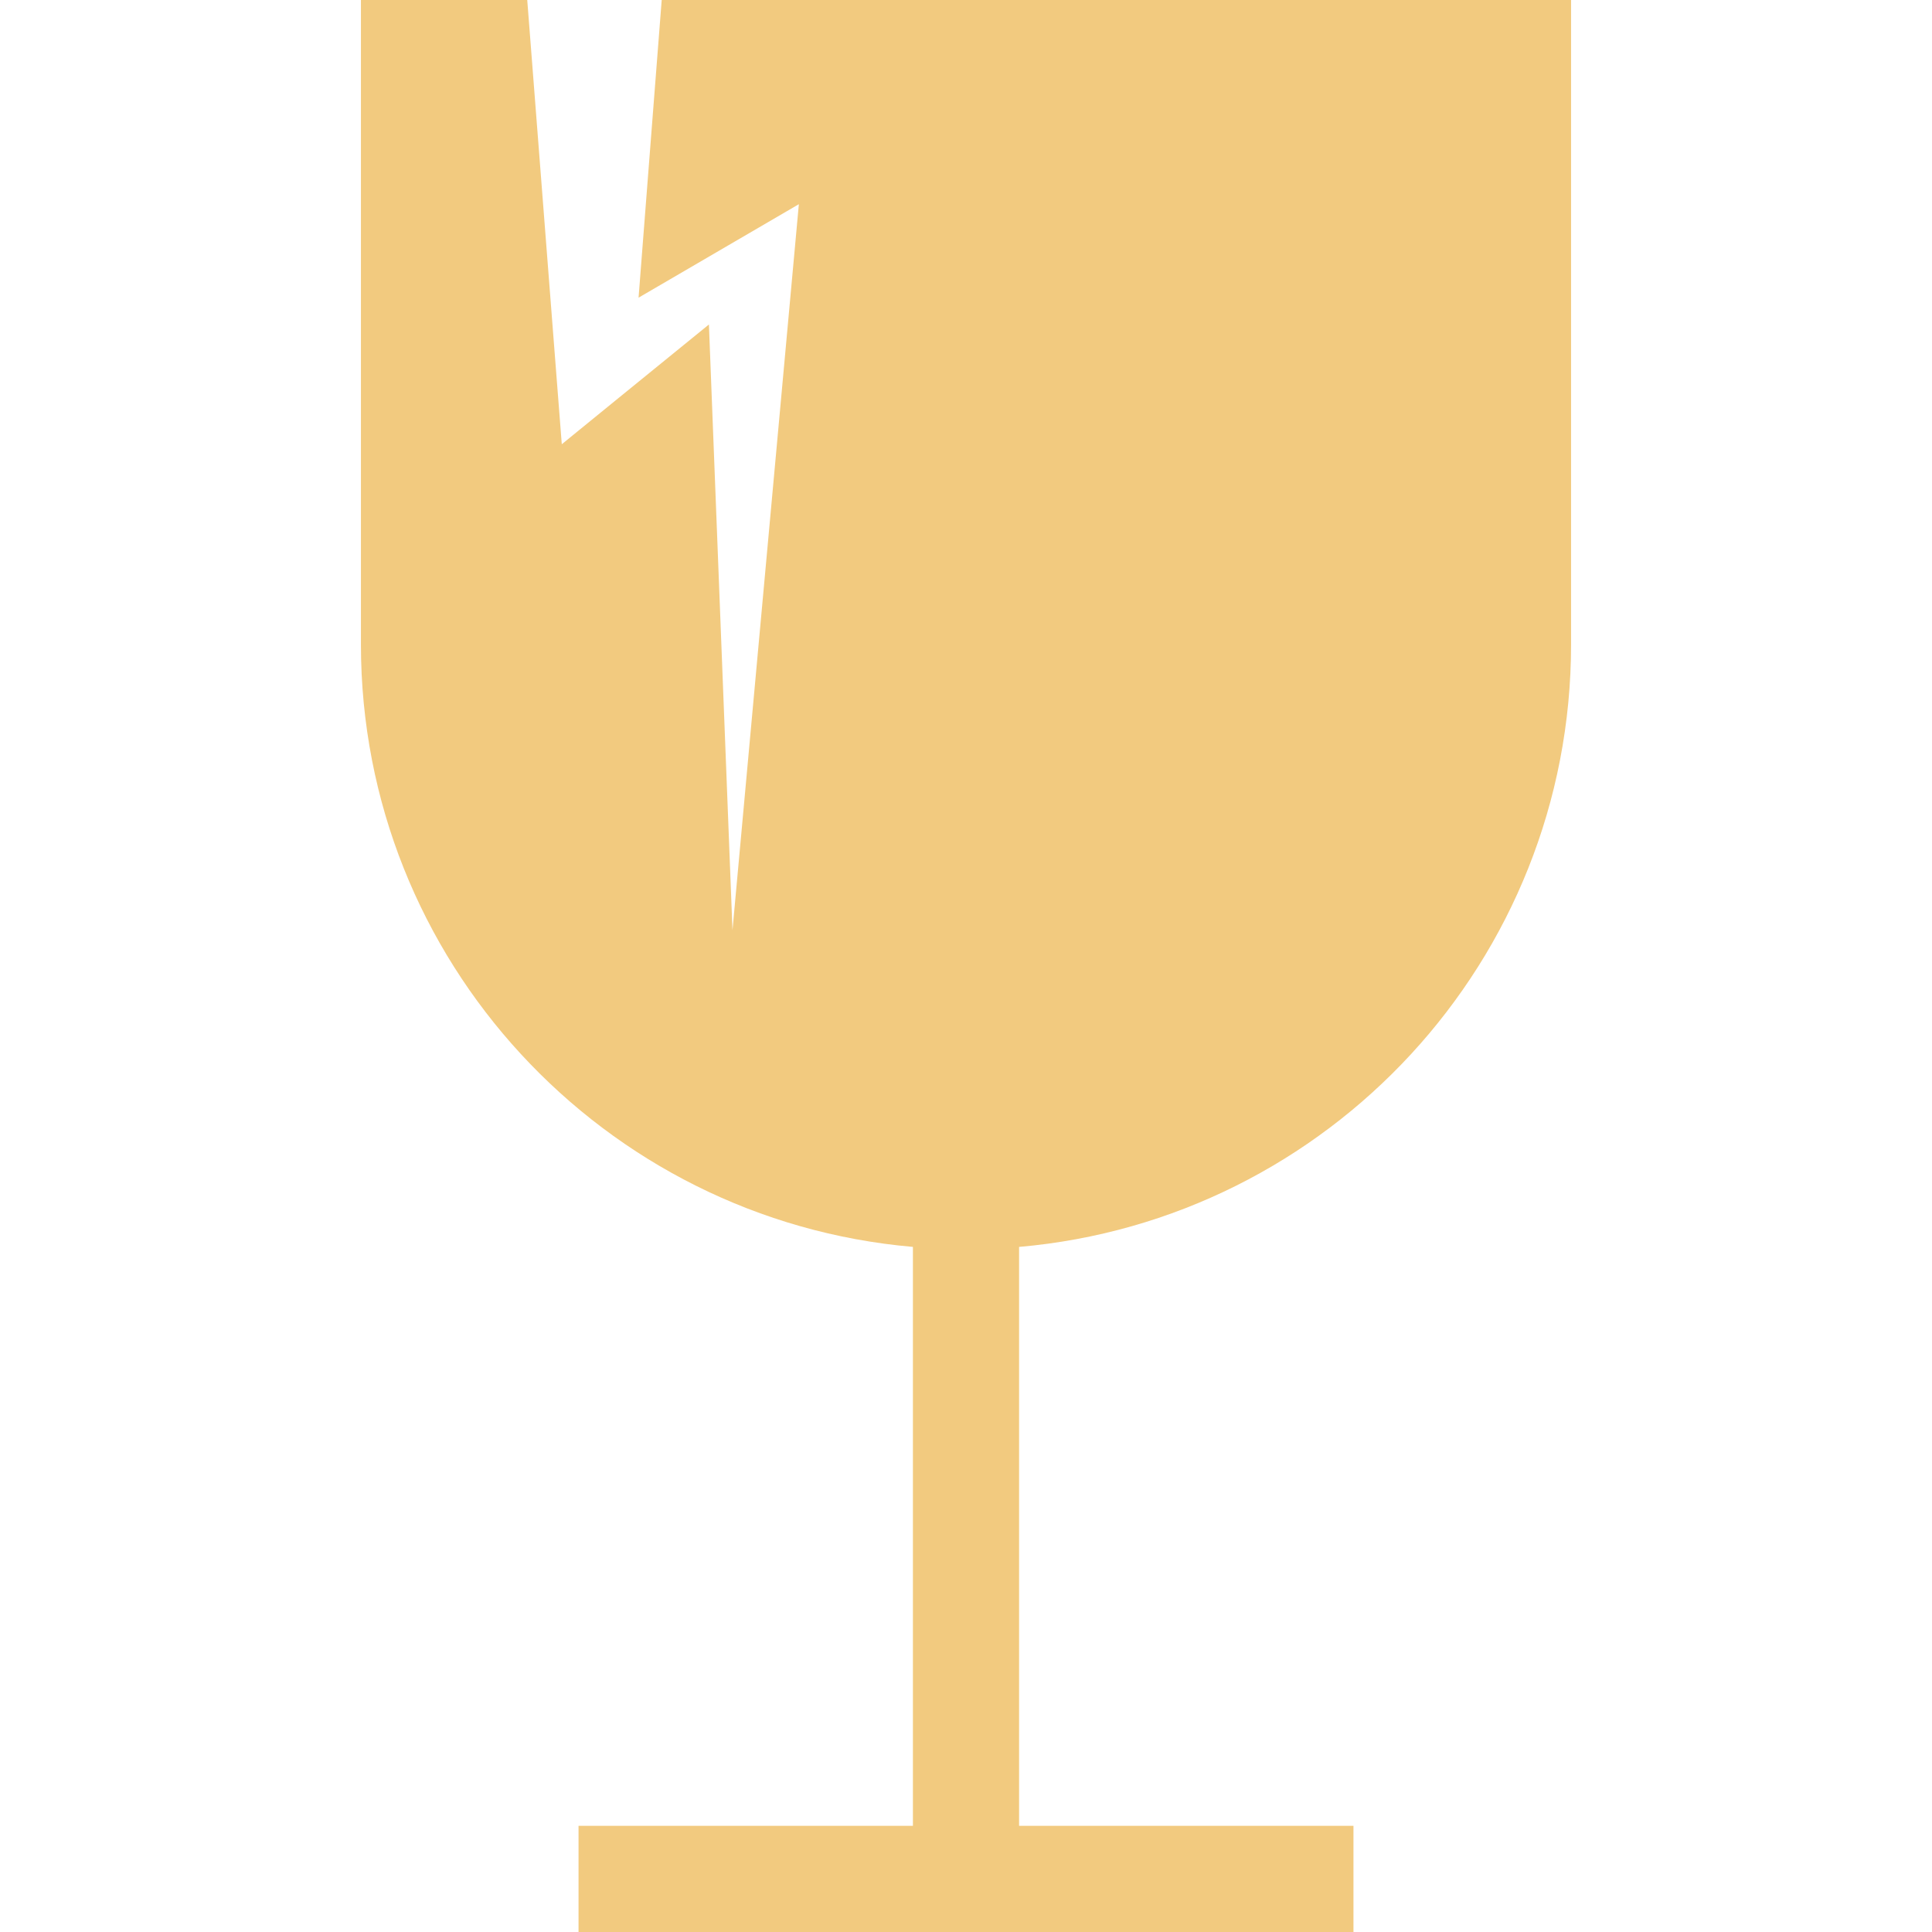
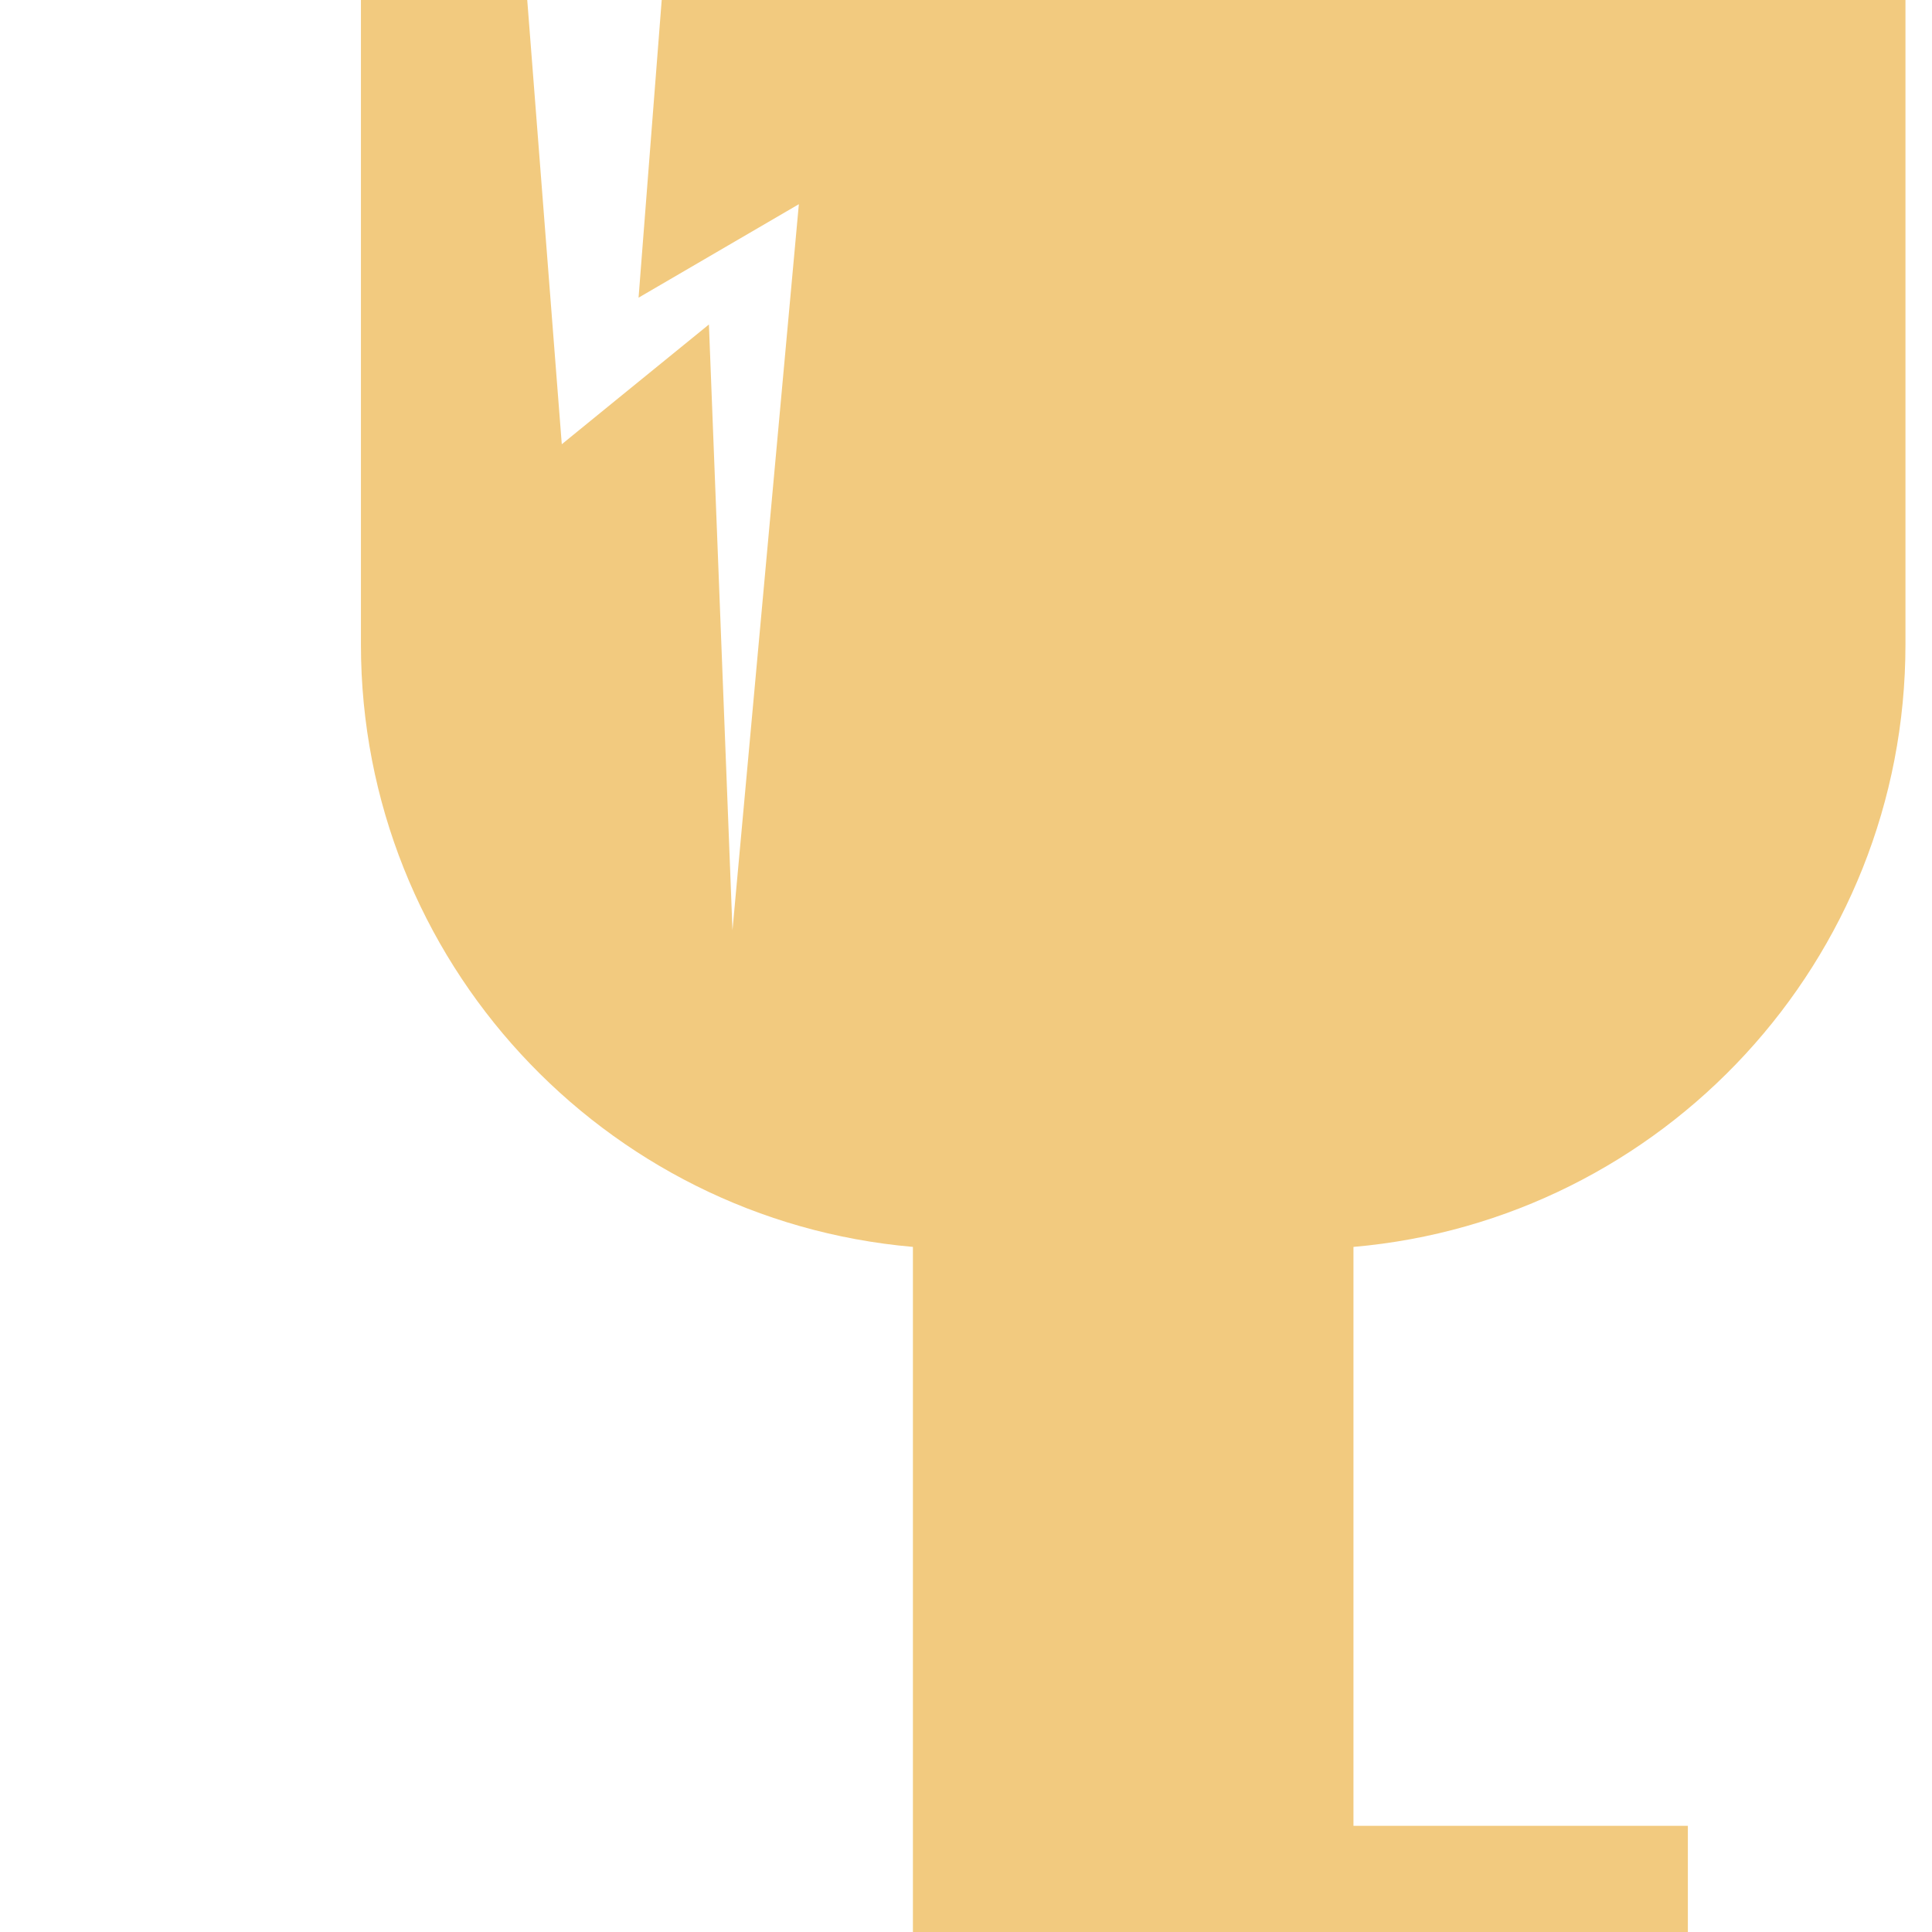
<svg xmlns="http://www.w3.org/2000/svg" height="800px" width="800px" version="1.1" id="Layer_1" viewBox="0 0 512 512" xml:space="preserve">
-   <path style="fill:#F2CA7F;" d="M175.359,0l-6.133,78.886l42.478-24.772l-17.589,192.392l-6.245-160.512l-24.513,19.937   l-14.479,11.797l-1.576-20.219L139.724,0H95.649v170.752c0,83.799,64.319,152.557,146.284,159.69v153.424h-88.616V512h88.616h28.134   h88.616v-28.134h-88.616V330.444c81.959-7.126,146.284-75.887,146.284-159.692V0H175.359z" />
+   <path style="fill:#F2CA7F;" d="M175.359,0l-6.133,78.886l42.478-24.772l-17.589,192.392l-6.245-160.512l-24.513,19.937   l-14.479,11.797l-1.576-20.219L139.724,0H95.649v170.752c0,83.799,64.319,152.557,146.284,159.69v153.424V512h88.616h28.134   h88.616v-28.134h-88.616V330.444c81.959-7.126,146.284-75.887,146.284-159.692V0H175.359z" />
</svg>